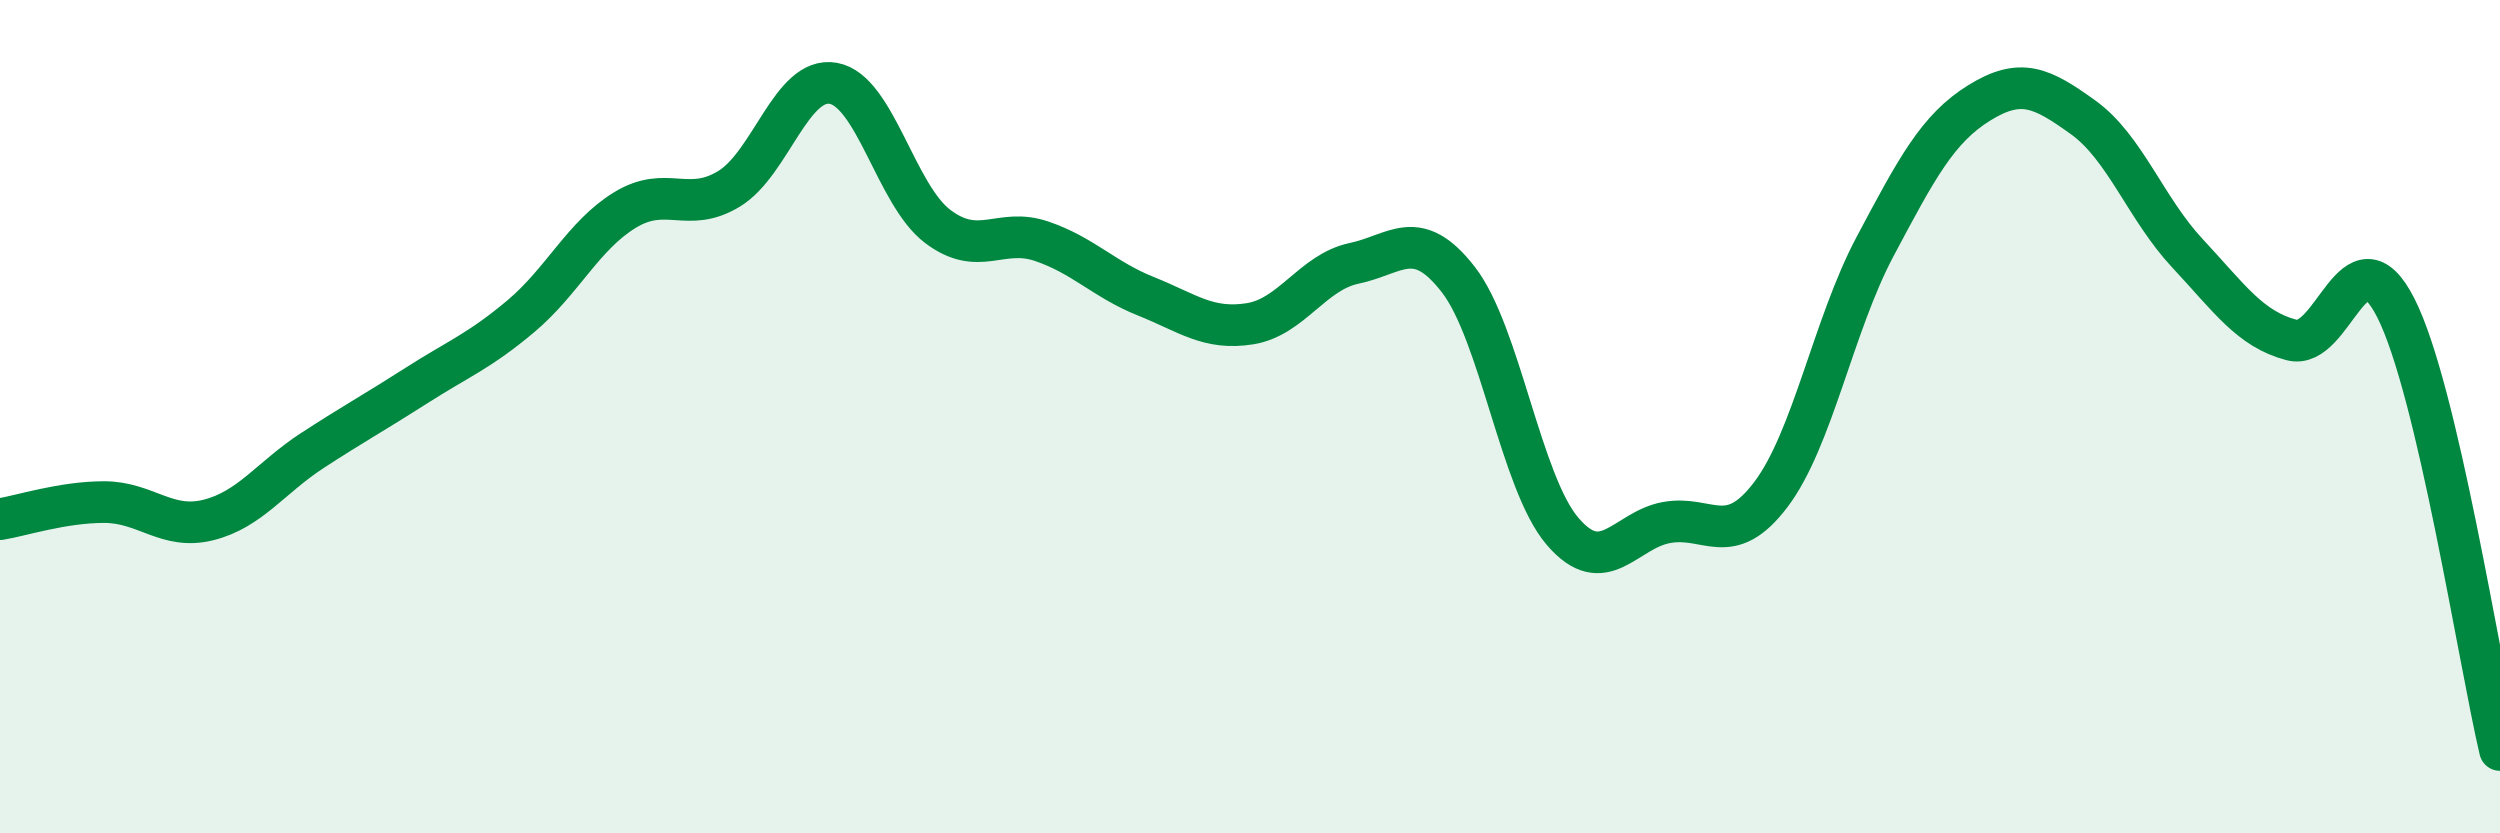
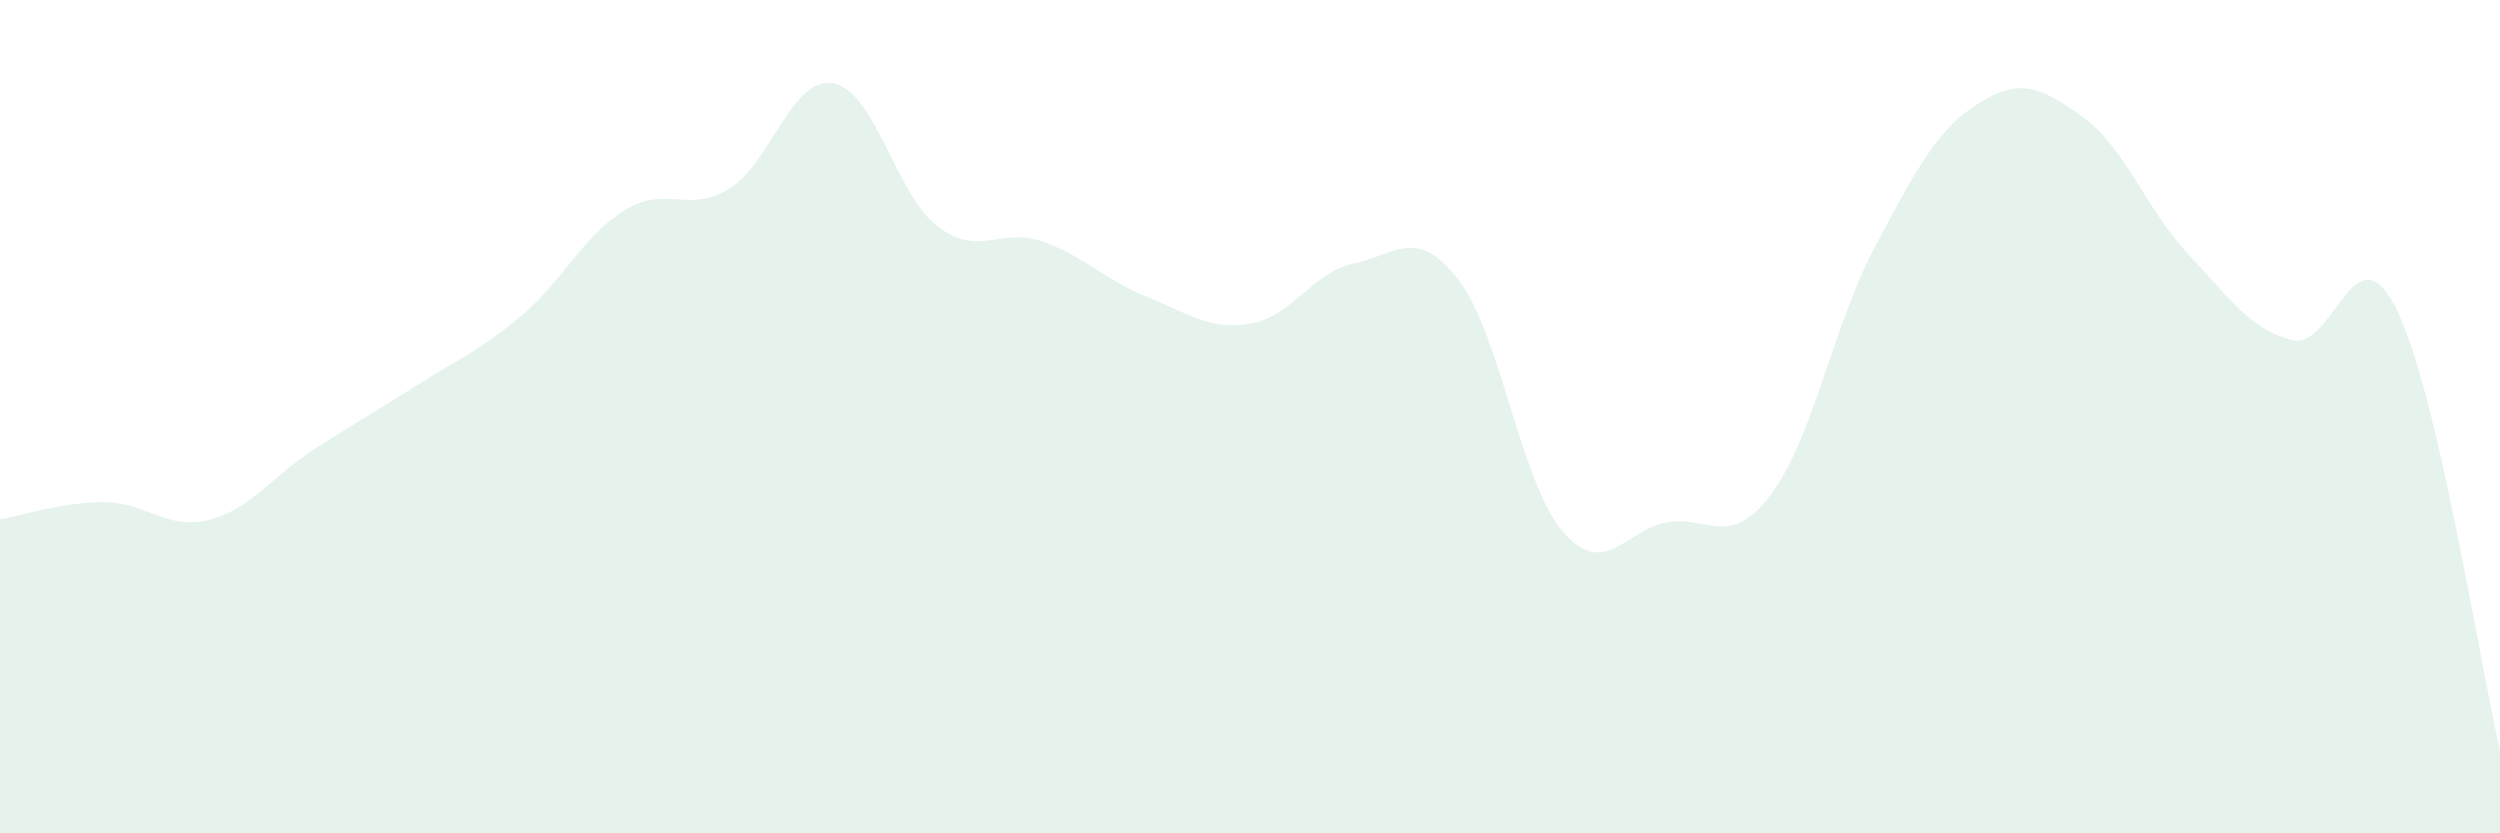
<svg xmlns="http://www.w3.org/2000/svg" width="60" height="20" viewBox="0 0 60 20">
  <path d="M 0,12.46 C 0.5,12.38 1.5,12.05 2.5,12.05 C 3.5,12.05 4,12.73 5,12.48 C 6,12.23 6.5,11.46 7.5,10.81 C 8.5,10.16 9,9.89 10,9.25 C 11,8.61 11.5,8.43 12.5,7.59 C 13.5,6.75 14,5.65 15,5.04 C 16,4.43 16.5,5.14 17.5,4.53 C 18.5,3.92 19,1.82 20,2 C 21,2.18 21.5,4.67 22.5,5.43 C 23.5,6.19 24,5.45 25,5.79 C 26,6.13 26.5,6.71 27.5,7.11 C 28.5,7.51 29,7.93 30,7.77 C 31,7.61 31.5,6.53 32.5,6.32 C 33.5,6.11 34,5.42 35,6.71 C 36,8 36.5,11.58 37.5,12.75 C 38.5,13.92 39,12.72 40,12.54 C 41,12.36 41.5,13.19 42.5,11.87 C 43.5,10.55 44,7.8 45,5.92 C 46,4.04 46.5,3.09 47.5,2.47 C 48.5,1.85 49,2.1 50,2.82 C 51,3.54 51.5,5.01 52.5,6.08 C 53.5,7.15 54,7.9 55,8.16 C 56,8.42 56.5,5.42 57.5,7.39 C 58.5,9.36 59.5,15.88 60,18L60 20L0 20Z" fill="#008740" opacity="0.1" stroke-linecap="round" stroke-linejoin="round" />
-   <path d="M 0,12.46 C 0.5,12.38 1.5,12.05 2.5,12.05 C 3.5,12.05 4,12.73 5,12.48 C 6,12.23 6.5,11.46 7.5,10.81 C 8.5,10.16 9,9.89 10,9.25 C 11,8.61 11.5,8.43 12.5,7.59 C 13.5,6.75 14,5.65 15,5.04 C 16,4.43 16.5,5.14 17.5,4.53 C 18.5,3.92 19,1.82 20,2 C 21,2.18 21.5,4.67 22.5,5.43 C 23.5,6.19 24,5.45 25,5.79 C 26,6.13 26.5,6.71 27.5,7.11 C 28.5,7.51 29,7.93 30,7.77 C 31,7.61 31.5,6.53 32.5,6.32 C 33.5,6.11 34,5.42 35,6.71 C 36,8 36.5,11.58 37.5,12.75 C 38.5,13.92 39,12.72 40,12.54 C 41,12.36 41.5,13.19 42.5,11.87 C 43.5,10.55 44,7.8 45,5.92 C 46,4.04 46.5,3.09 47.5,2.47 C 48.5,1.85 49,2.1 50,2.82 C 51,3.54 51.5,5.01 52.5,6.08 C 53.5,7.15 54,7.9 55,8.16 C 56,8.42 56.5,5.42 57.5,7.39 C 58.5,9.36 59.5,15.88 60,18" stroke="#008740" stroke-width="1" fill="none" stroke-linecap="round" stroke-linejoin="round" />
</svg>